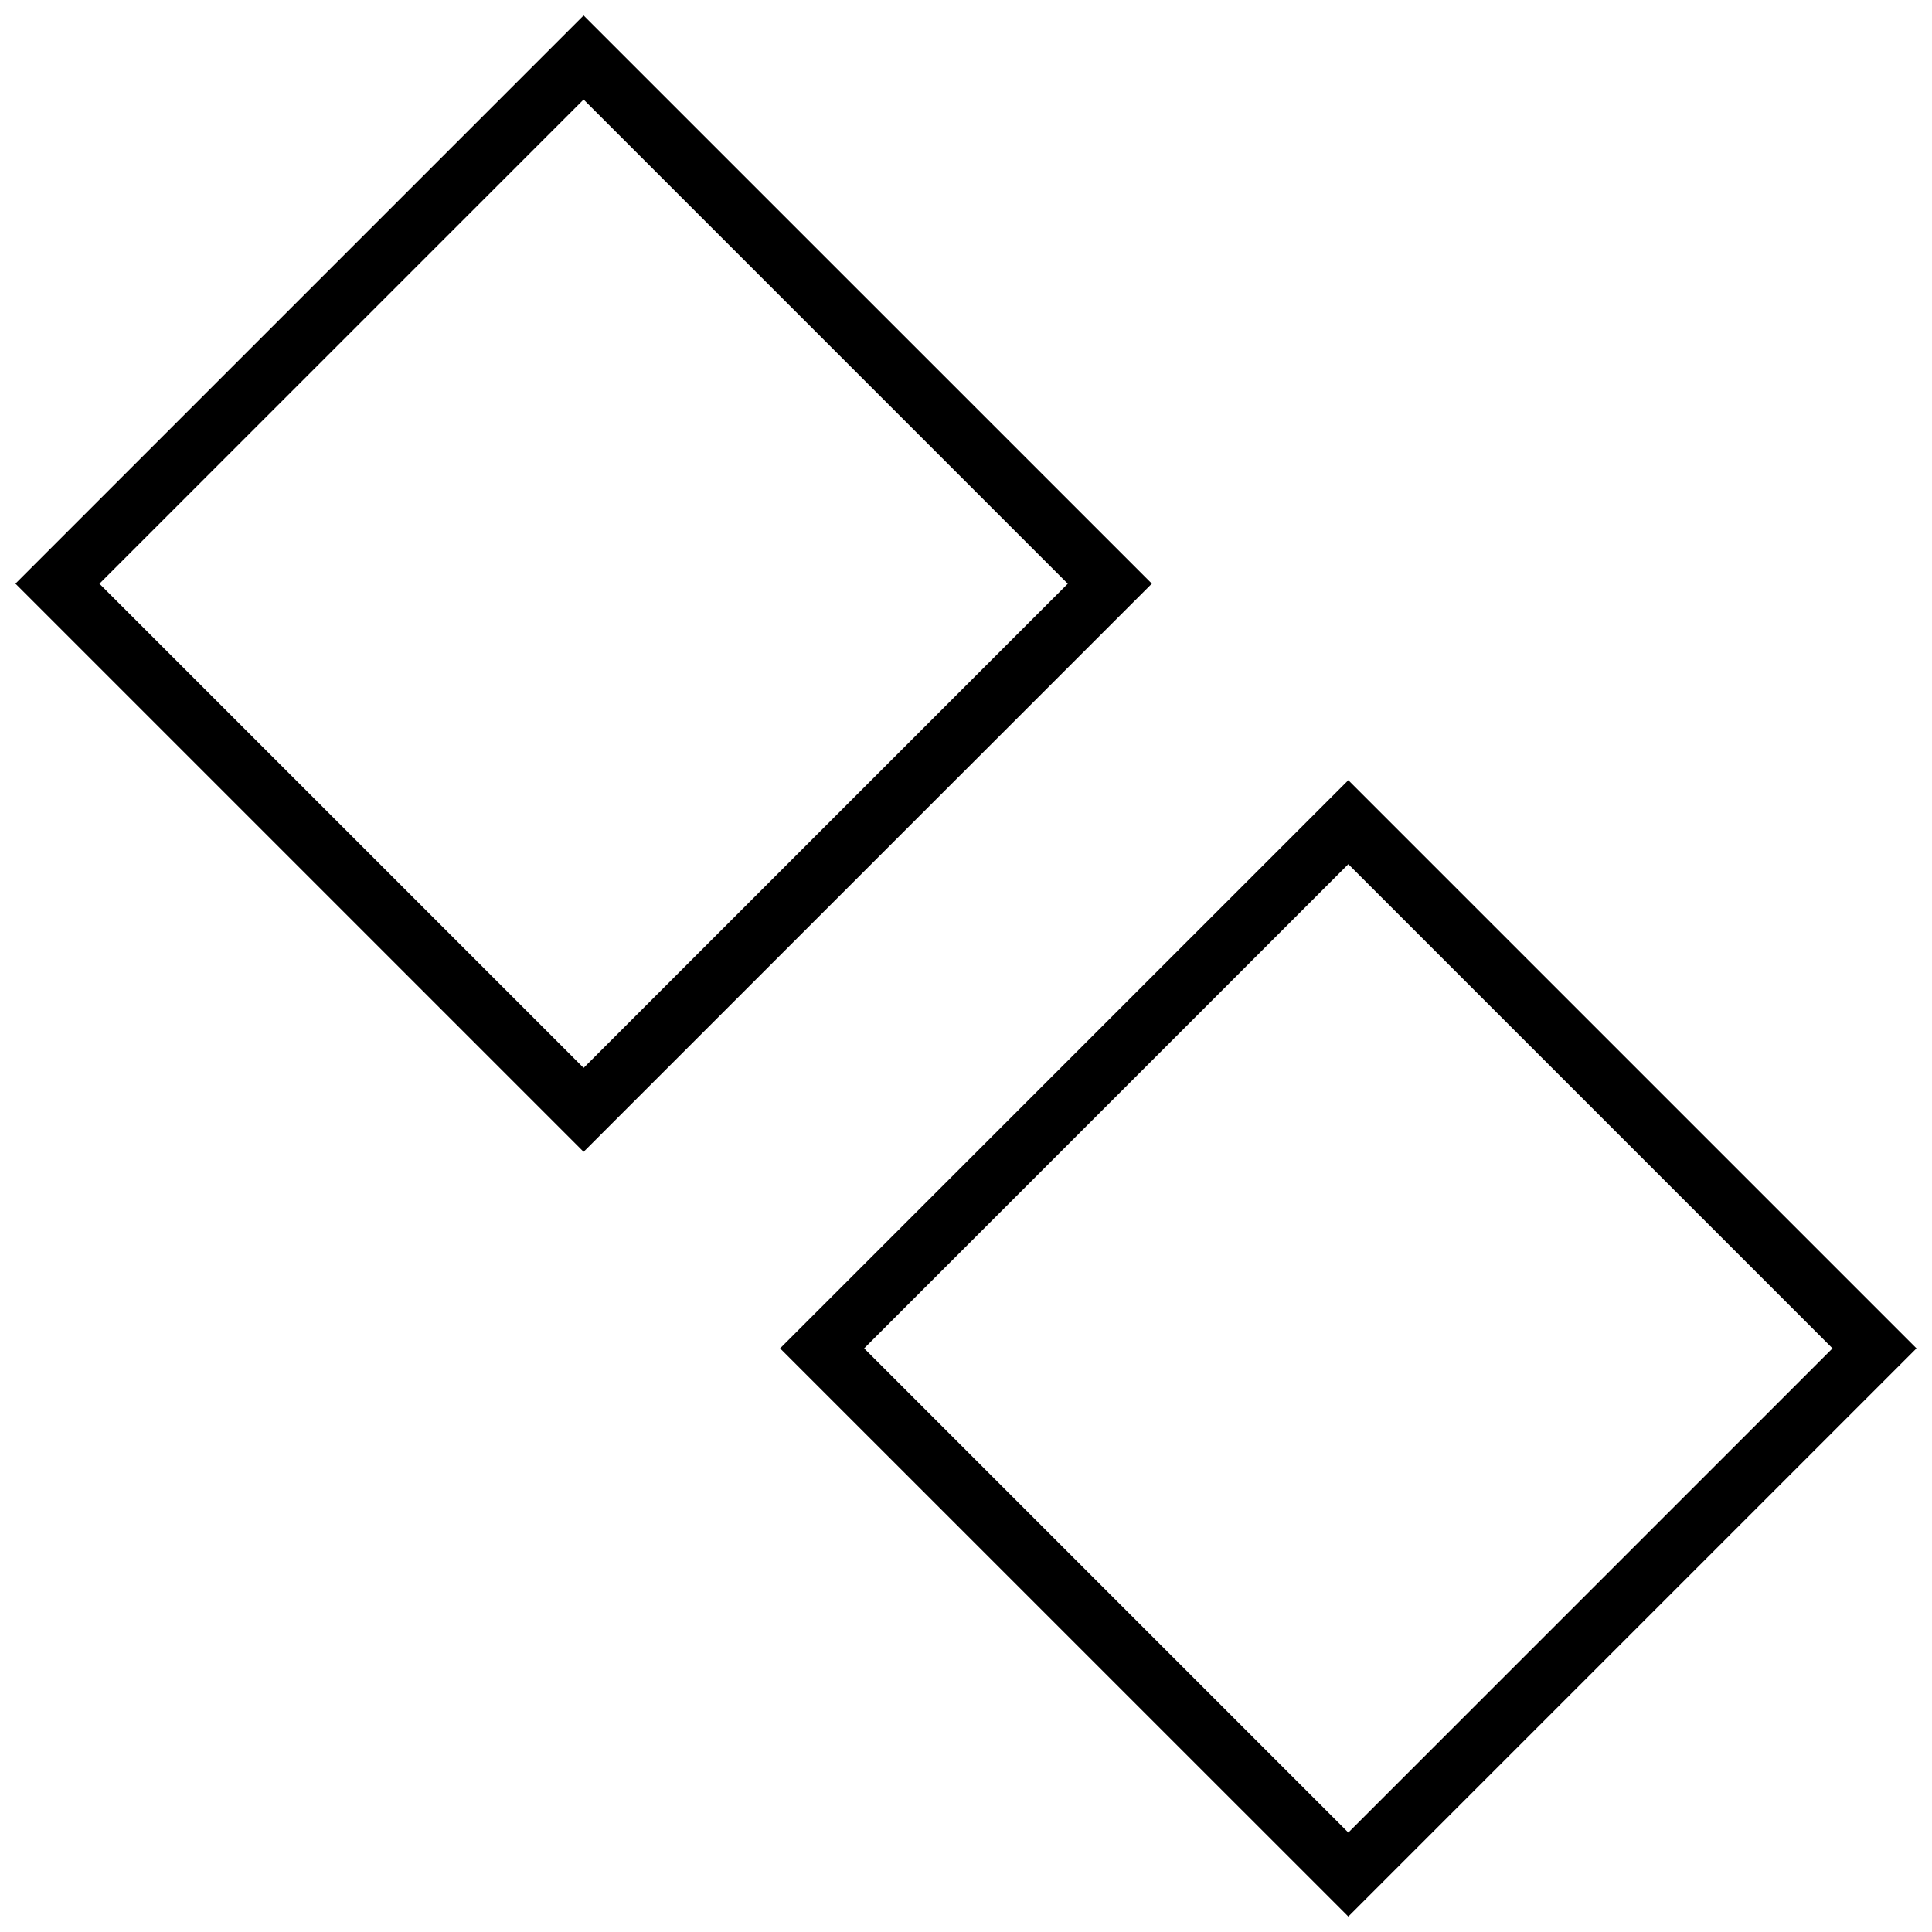
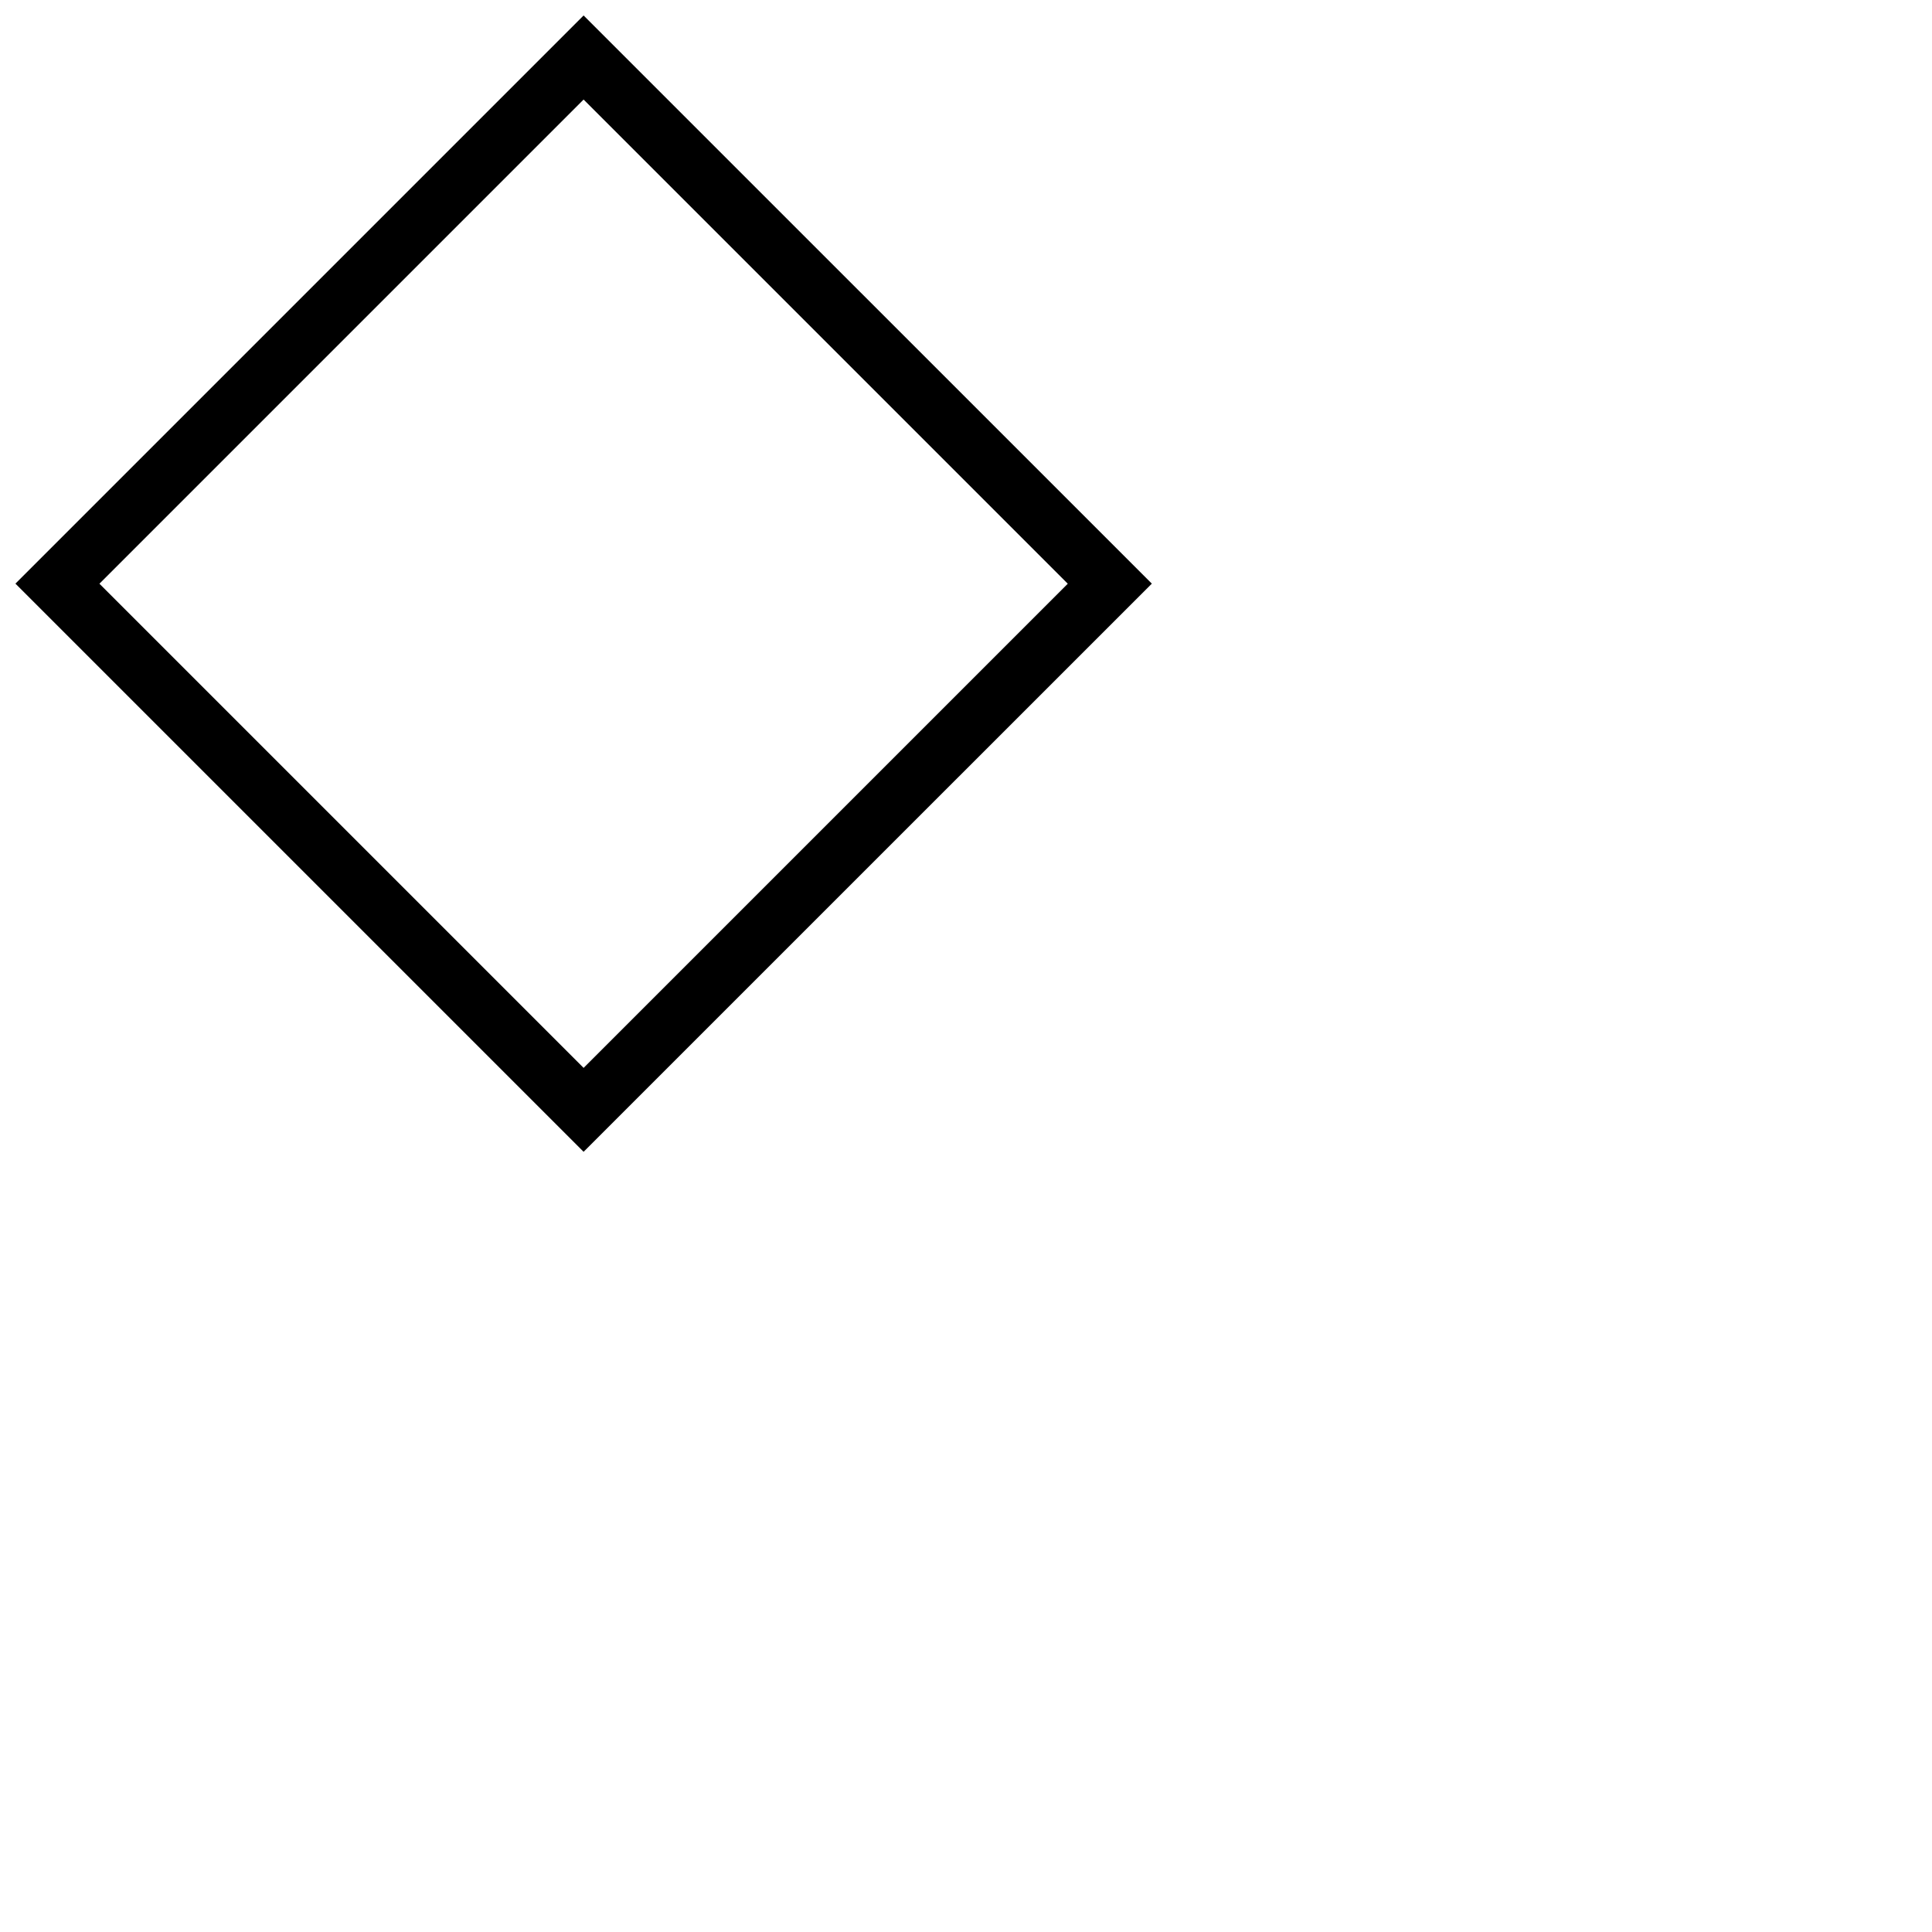
<svg xmlns="http://www.w3.org/2000/svg" width="800px" height="800px" version="1.1" viewBox="144 144 512 512">
  <defs>
    <clipPath id="b">
-       <path d="m350 350h301.9v301.9h-301.9z" />
-     </clipPath>
+       </clipPath>
    <clipPath id="a">
      <path d="m148.09 148.09h301.91v301.91h-301.91z" />
    </clipPath>
  </defs>
  <g>
    <g clip-path="url(#b)">
      <path d="m350.73 501.33 150.59 150.57 150.57-150.57-150.57-150.57zm150.59 128.31-128.31-128.31 128.31-128.31 128.31 128.31z" />
    </g>
    <g clip-path="url(#a)">
      <path d="m148.09 298.67 150.57 150.57 150.59-150.57-150.59-150.57zm150.57 128.33-128.31-128.31 128.31-128.31 128.31 128.31z" />
    </g>
  </g>
</svg>